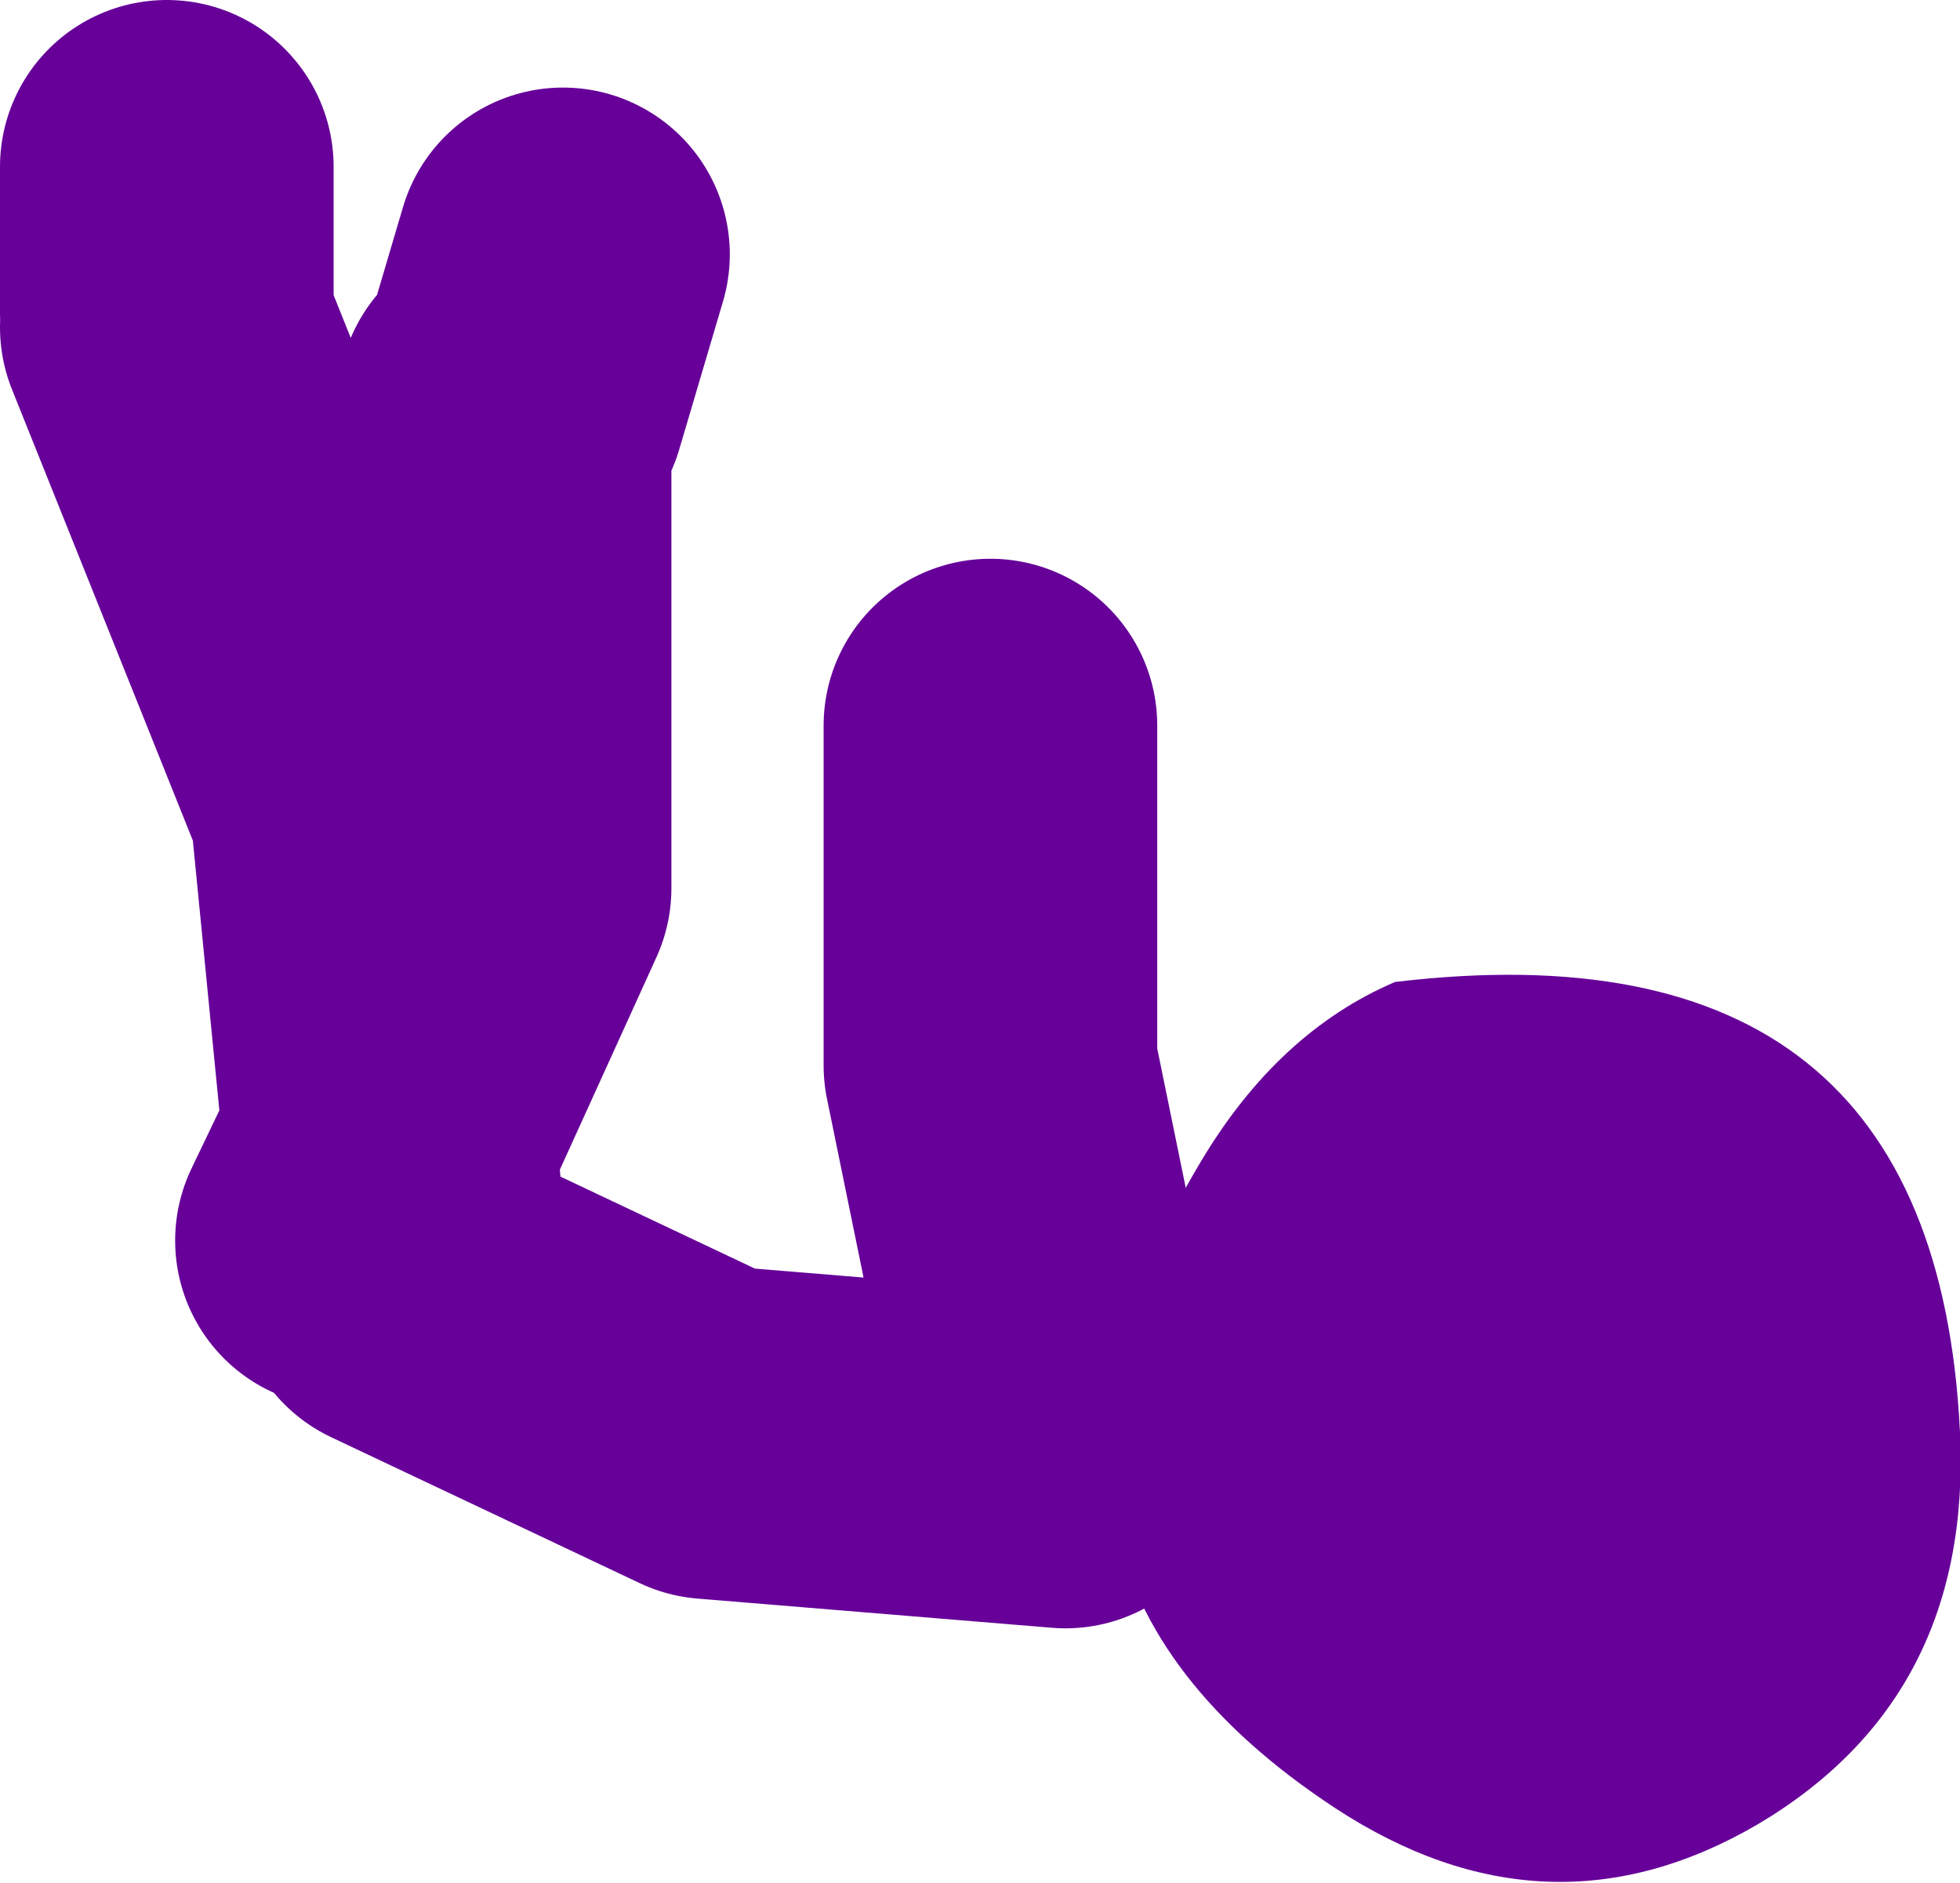
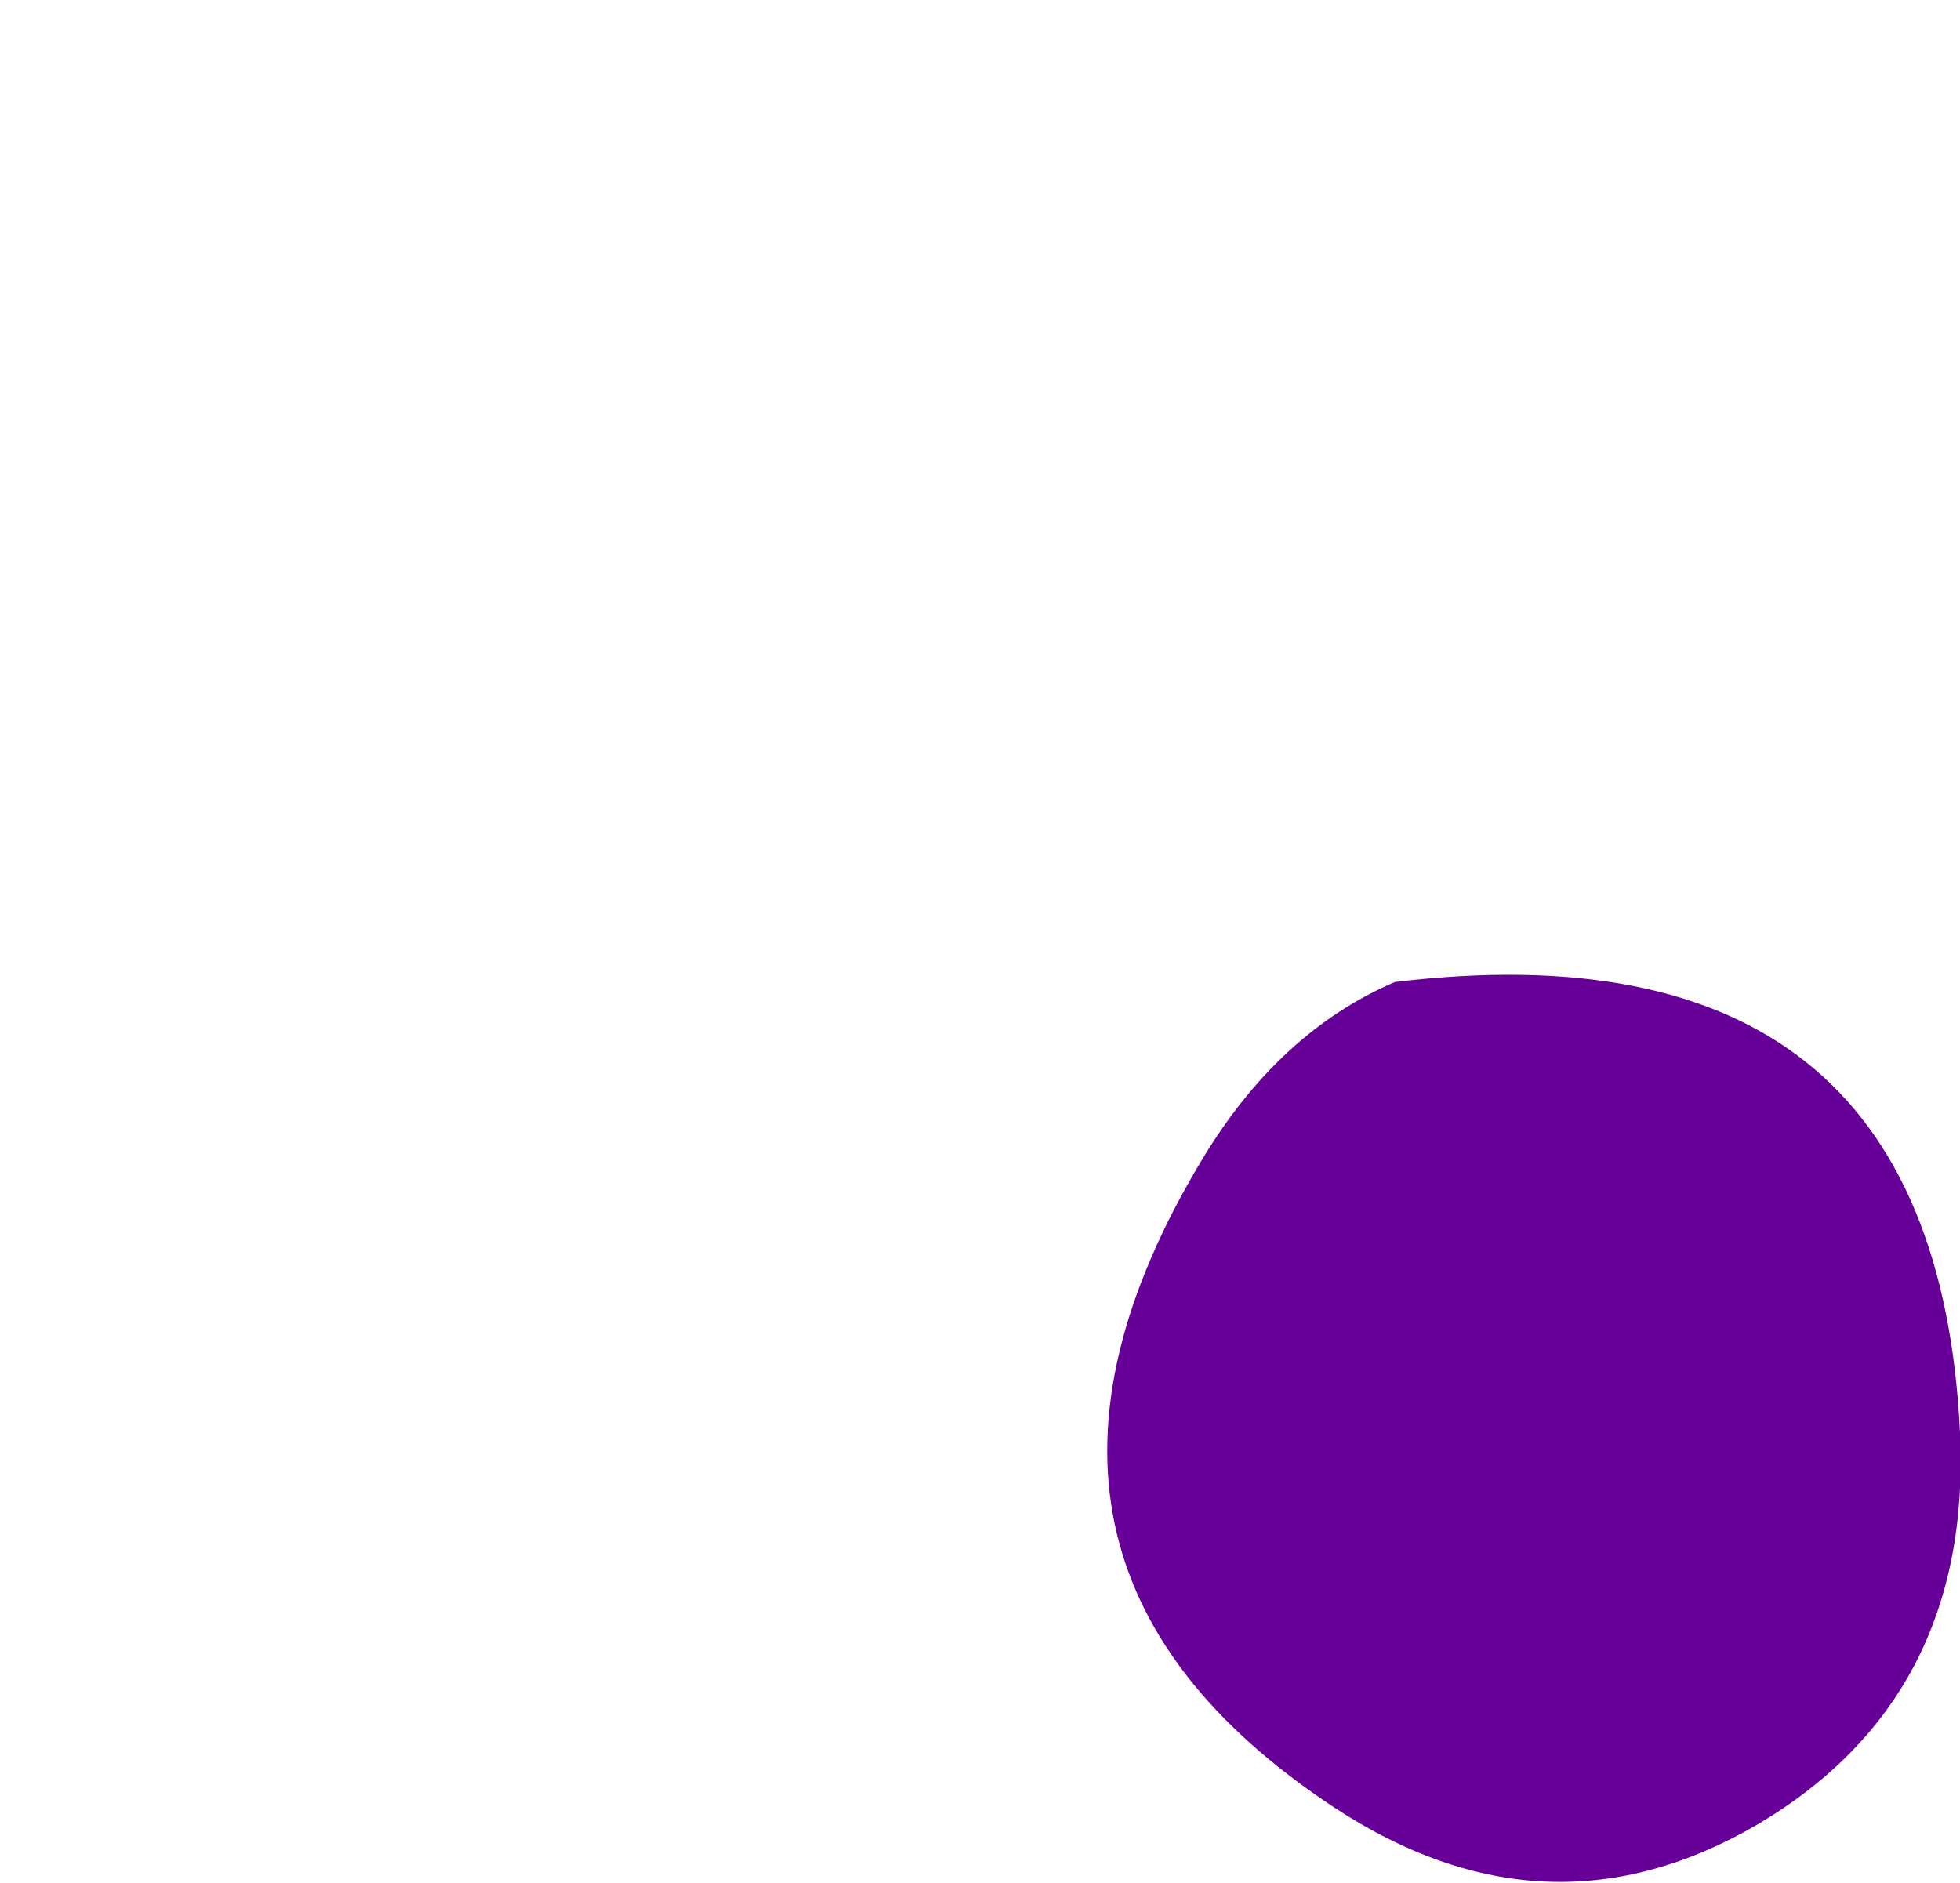
<svg xmlns="http://www.w3.org/2000/svg" height="45.15px" width="47.0px">
  <g transform="matrix(1.0, 0.0, 0.0, 1.0, -35.75, -4.7)">
-     <path d="M48.2 14.35 L49.25 10.8 M61.3 39.75 L52.8 39.05 45.4 35.55 45.1 32.05 43.95 34.45 M39.75 12.55 L44.3 23.9 45.1 32.05 47.85 26.0 47.85 14.35 M61.3 39.05 L59.5 30.25 59.5 22.1 M39.75 12.2 L39.75 8.7" fill="none" stroke="#660099" stroke-linecap="round" stroke-linejoin="round" stroke-width="8.0" />
    <path d="M64.55 32.55 Q66.4 29.45 69.2 28.25 82.15 26.7 82.75 39.05 83.05 45.4 77.9 48.45 72.85 51.4 67.75 48.05 58.8 42.15 64.55 32.55" fill="#660099" fill-rule="evenodd" stroke="none" />
  </g>
</svg>